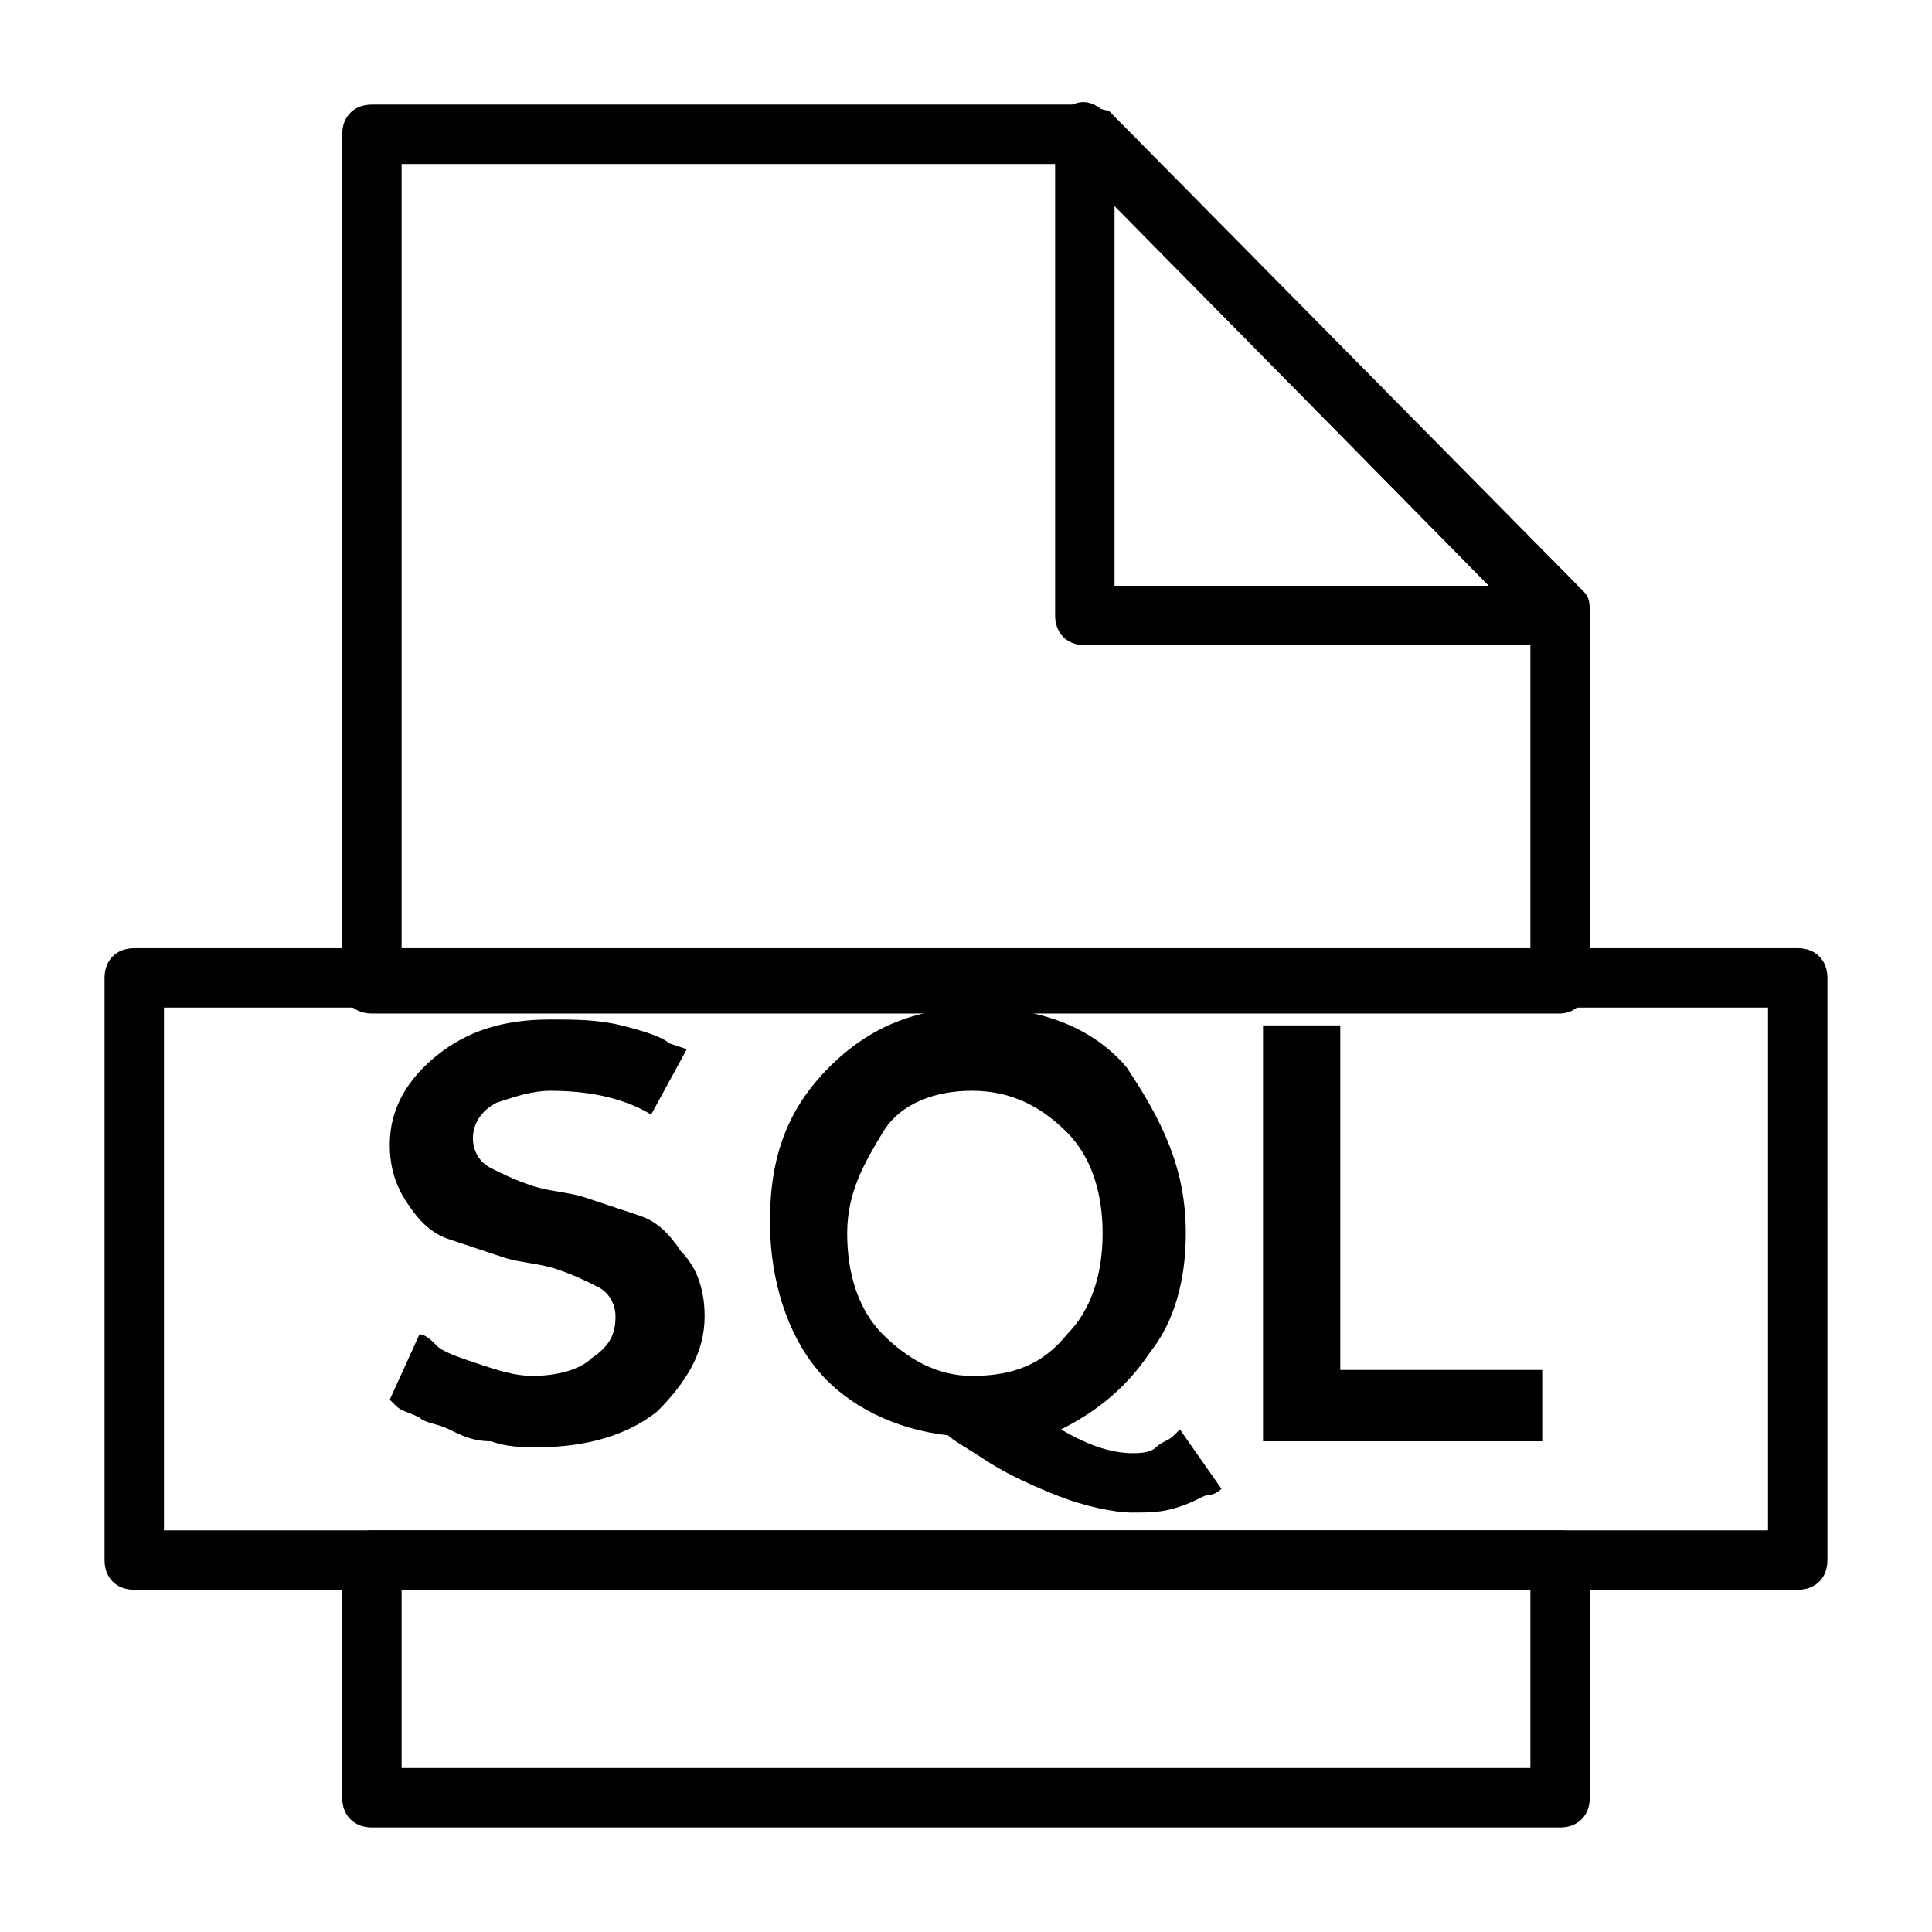
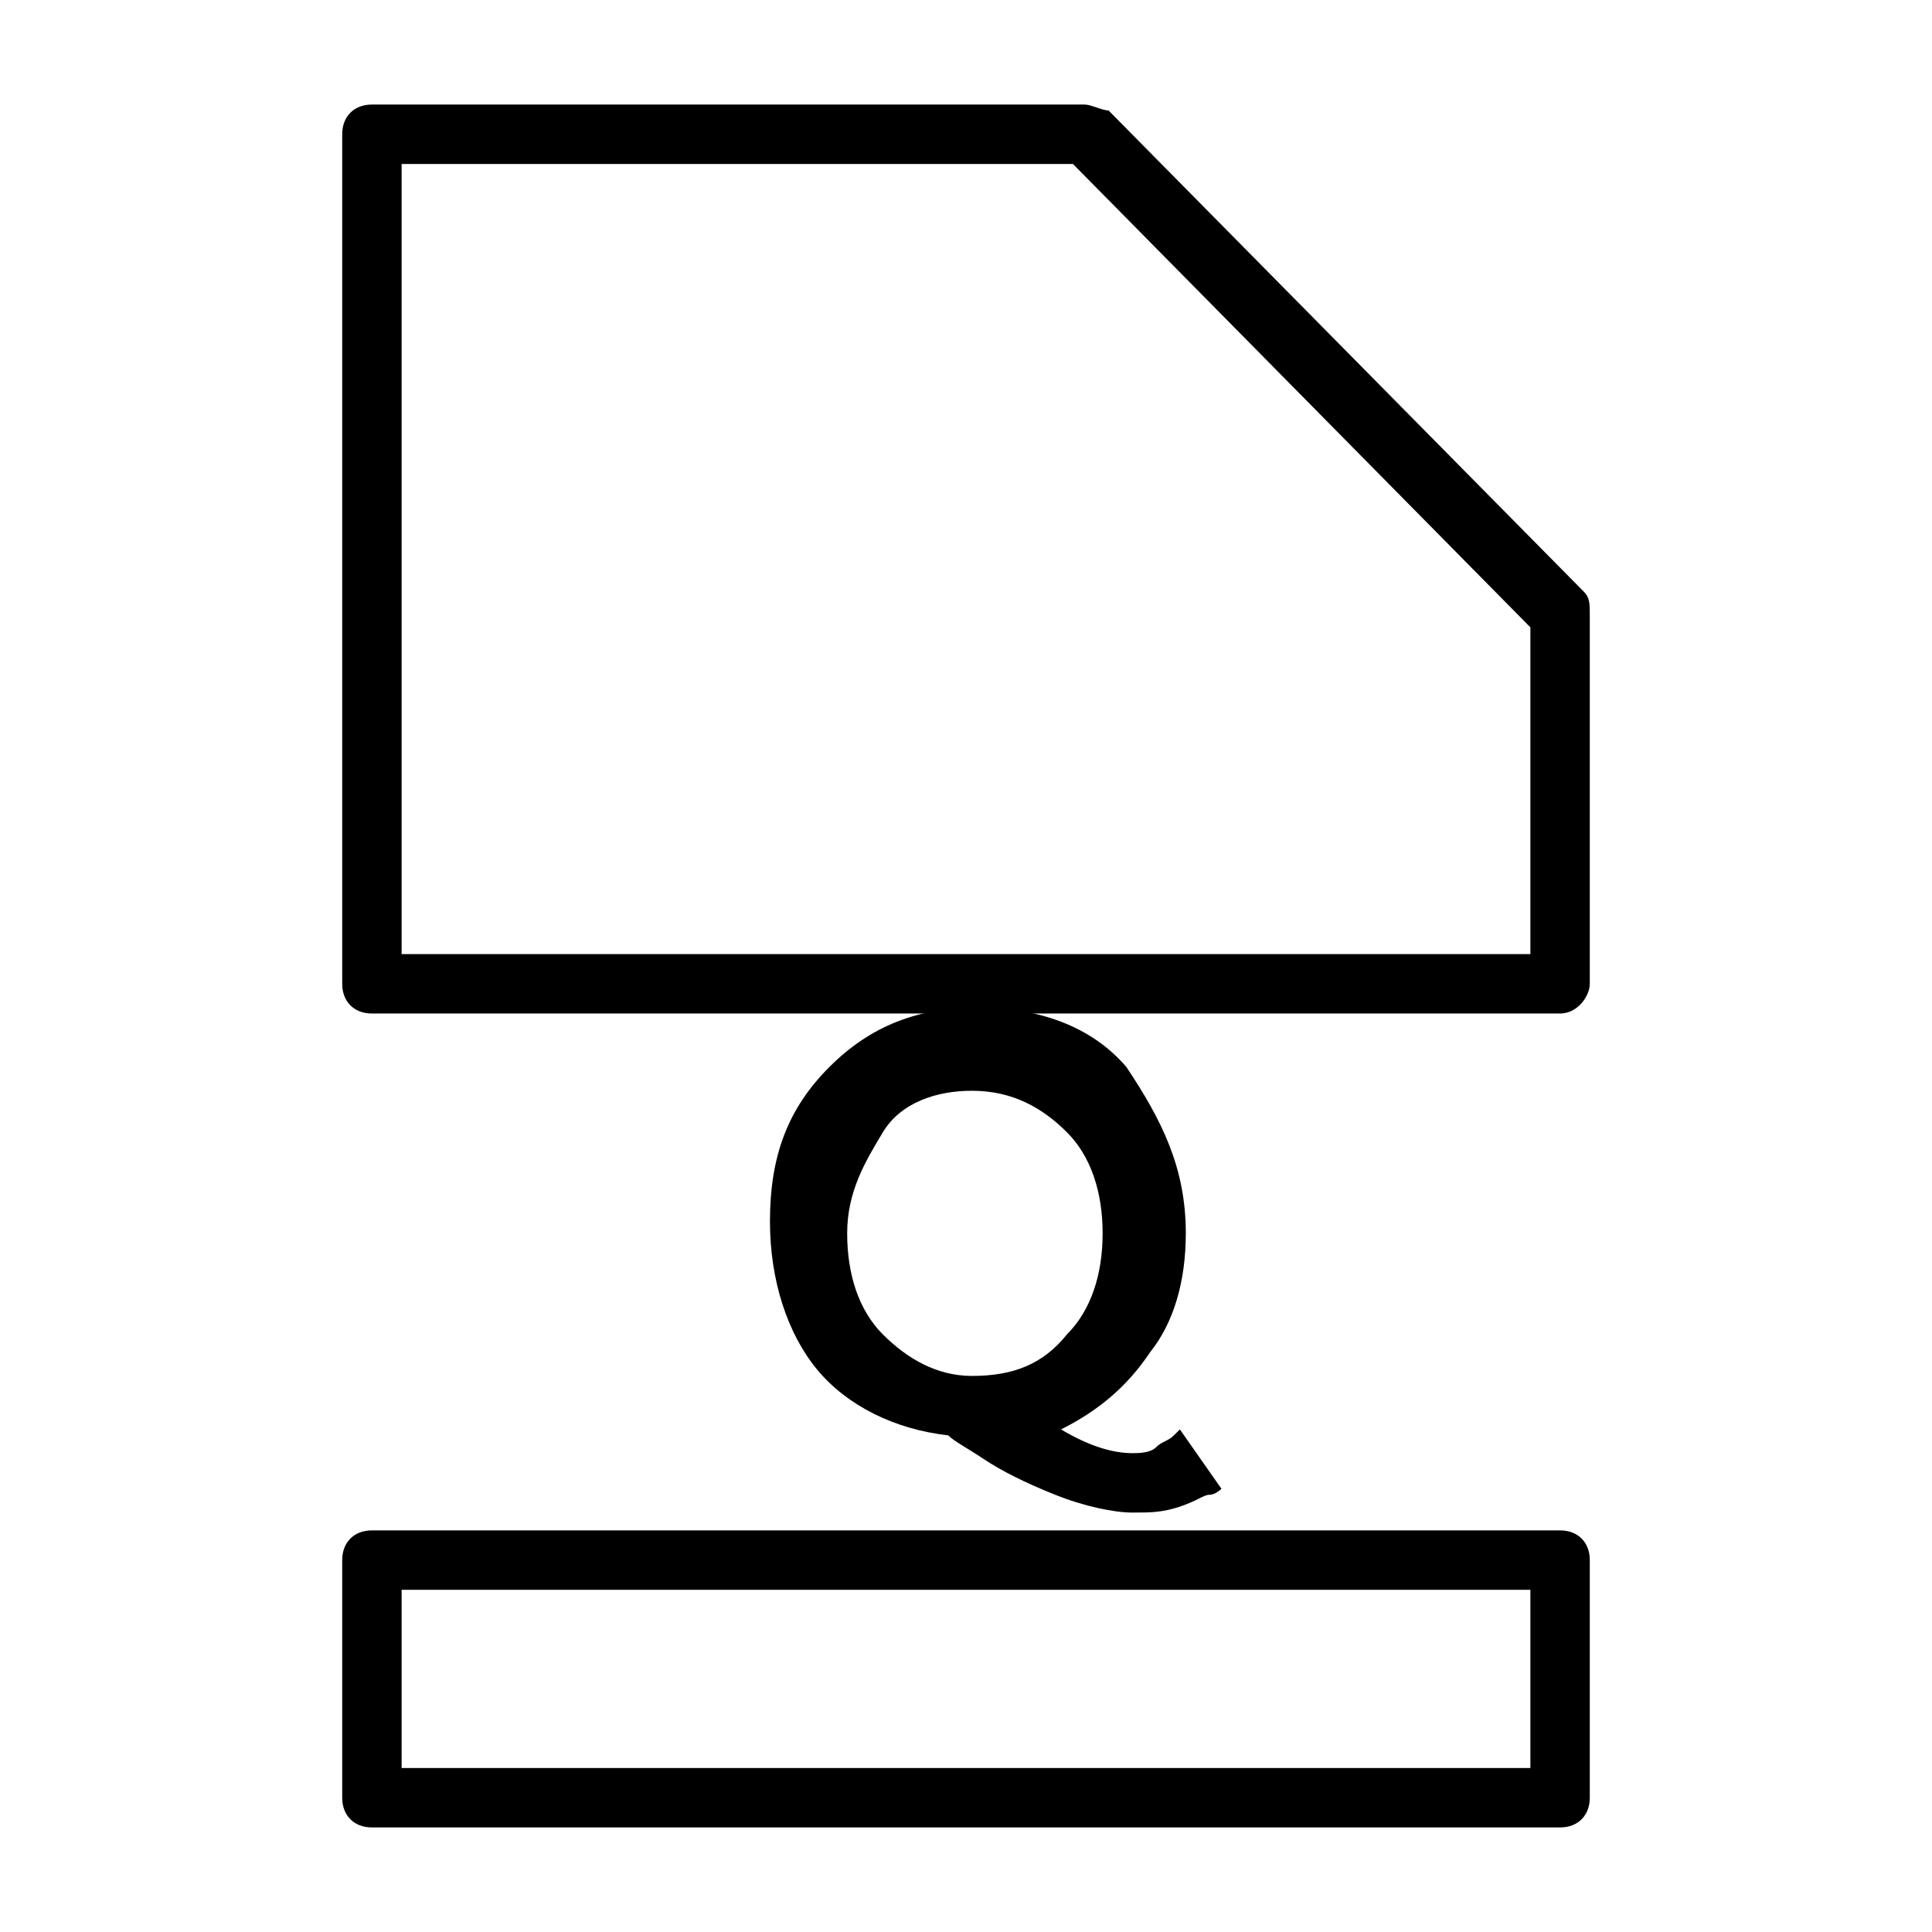
<svg xmlns="http://www.w3.org/2000/svg" fill="#000000" width="800px" height="800px" version="1.1" viewBox="144 144 512 512">
  <g>
-     <path d="m330.73 492.89c0 9.445-4.723 17.32-12.594 25.191-7.871 6.297-18.895 9.445-31.488 9.445-4.723 0-7.871 0-12.594-1.574-4.723 0-7.871-1.574-11.02-3.148s-6.297-1.574-7.871-3.148c-3.148-1.574-4.723-1.574-6.297-3.148l-1.574-1.574 7.871-17.32c1.574 0 3.148 1.574 4.723 3.148 1.574 1.574 6.297 3.148 11.02 4.723s9.445 3.148 14.168 3.148c6.297 0 12.594-1.574 15.742-4.723 4.723-3.148 6.297-6.297 6.297-11.02 0-3.148-1.574-6.297-4.723-7.871-3.148-1.574-6.297-3.148-11.02-4.723-4.723-1.574-9.445-1.574-14.168-3.148-4.723-1.574-9.445-3.148-14.168-4.723s-7.871-4.723-11.02-9.445c-3.148-4.723-4.723-9.445-4.723-15.742 0-9.445 4.723-17.32 12.594-23.617 7.871-6.297 17.32-9.445 29.914-9.445 6.297 0 12.594 0 18.895 1.574 6.297 1.574 11.02 3.148 12.594 4.723l4.723 1.574-9.445 17.32c-7.871-4.723-17.32-6.297-26.766-6.297-4.723 0-9.445 1.574-14.168 3.148-3.148 1.574-6.297 4.723-6.297 9.445 0 3.148 1.574 6.297 4.723 7.871 3.148 1.574 6.297 3.148 11.02 4.723 4.723 1.574 9.445 1.574 14.168 3.148 4.723 1.574 9.445 3.148 14.168 4.723s7.871 4.723 11.02 9.445c4.719 4.723 6.297 11.02 6.297 17.316z" />
    <path d="m458.25 470.85c0 12.594-3.148 23.617-9.445 31.488-6.297 9.445-14.168 15.742-23.617 20.469 7.871 4.723 14.168 6.297 18.895 6.297 1.574 0 4.723 0 6.297-1.574 1.574-1.574 3.148-1.574 4.723-3.148l1.574-1.574 11.02 15.742s-1.574 1.574-3.148 1.574-3.148 1.574-7.871 3.148c-4.723 1.574-7.871 1.574-12.594 1.574-4.723 0-12.594-1.574-20.469-4.723-7.871-3.148-14.168-6.297-18.895-9.445-4.723-3.148-7.871-4.723-9.445-6.297-14.168-1.574-26.766-7.871-34.637-17.32-7.871-9.445-12.594-23.617-12.594-39.359 0-17.32 4.723-29.914 15.742-40.934 11.02-11.02 23.617-15.742 39.359-15.742 15.742 0 29.914 4.723 39.359 15.742 9.449 14.168 15.746 26.762 15.746 44.082zm-31.488 26.766c6.297-6.297 9.445-15.742 9.445-26.766 0-11.02-3.148-20.469-9.445-26.766s-14.168-11.02-25.191-11.02c-9.445 0-18.895 3.148-23.617 11.02-4.723 7.871-9.445 15.742-9.445 26.766 0 11.02 3.148 20.469 9.445 26.766s14.168 11.02 23.617 11.02c11.023 0 18.895-3.148 25.191-11.02z" />
-     <path d="m552.71 507.06v18.891h-73.996v-110.21h20.469v91.316z" />
    <path d="m557.44 412.59h-314.88c-4.723 0-7.871-3.148-7.871-7.871v-225.14c0-4.723 3.148-7.871 7.871-7.871h188.93c1.574 0 4.723 1.574 6.297 1.574l125.95 127.53c1.574 1.574 1.574 3.148 1.574 6.297v97.613c0 3.148-3.148 7.871-7.875 7.871zm-307.01-15.742h299.14v-86.594l-121.23-122.8h-177.91z" />
    <path d="m557.44 628.29h-314.88c-4.723 0-7.871-3.148-7.871-7.871v-62.977c0-4.723 3.148-7.871 7.871-7.871h314.88c4.723 0 7.871 3.148 7.871 7.871v62.977c0 4.719-3.148 7.871-7.875 7.871zm-307.01-15.746h299.14v-47.23h-299.14z" />
-     <path d="m557.44 314.98h-125.95c-4.723 0-7.871-3.148-7.871-7.871v-127.53c0-3.148 1.574-6.297 4.723-7.871 3.148-1.574 6.297 0 7.871 1.574l124.38 125.95c1.574 1.574 3.148 3.148 3.148 6.297 1.578 6.297-1.57 9.445-6.297 9.445zm-118.08-15.742h99.188l-99.188-100.76z" />
-     <path d="m620.41 565.31h-440.83c-4.723 0-7.871-3.148-7.871-7.871v-154.29c0-4.723 3.148-7.871 7.871-7.871h440.83c4.723 0 7.871 3.148 7.871 7.871l0.004 154.29c0 4.727-3.152 7.875-7.875 7.875zm-432.96-15.746h425.09v-138.55h-425.09z" />
  </g>
</svg>